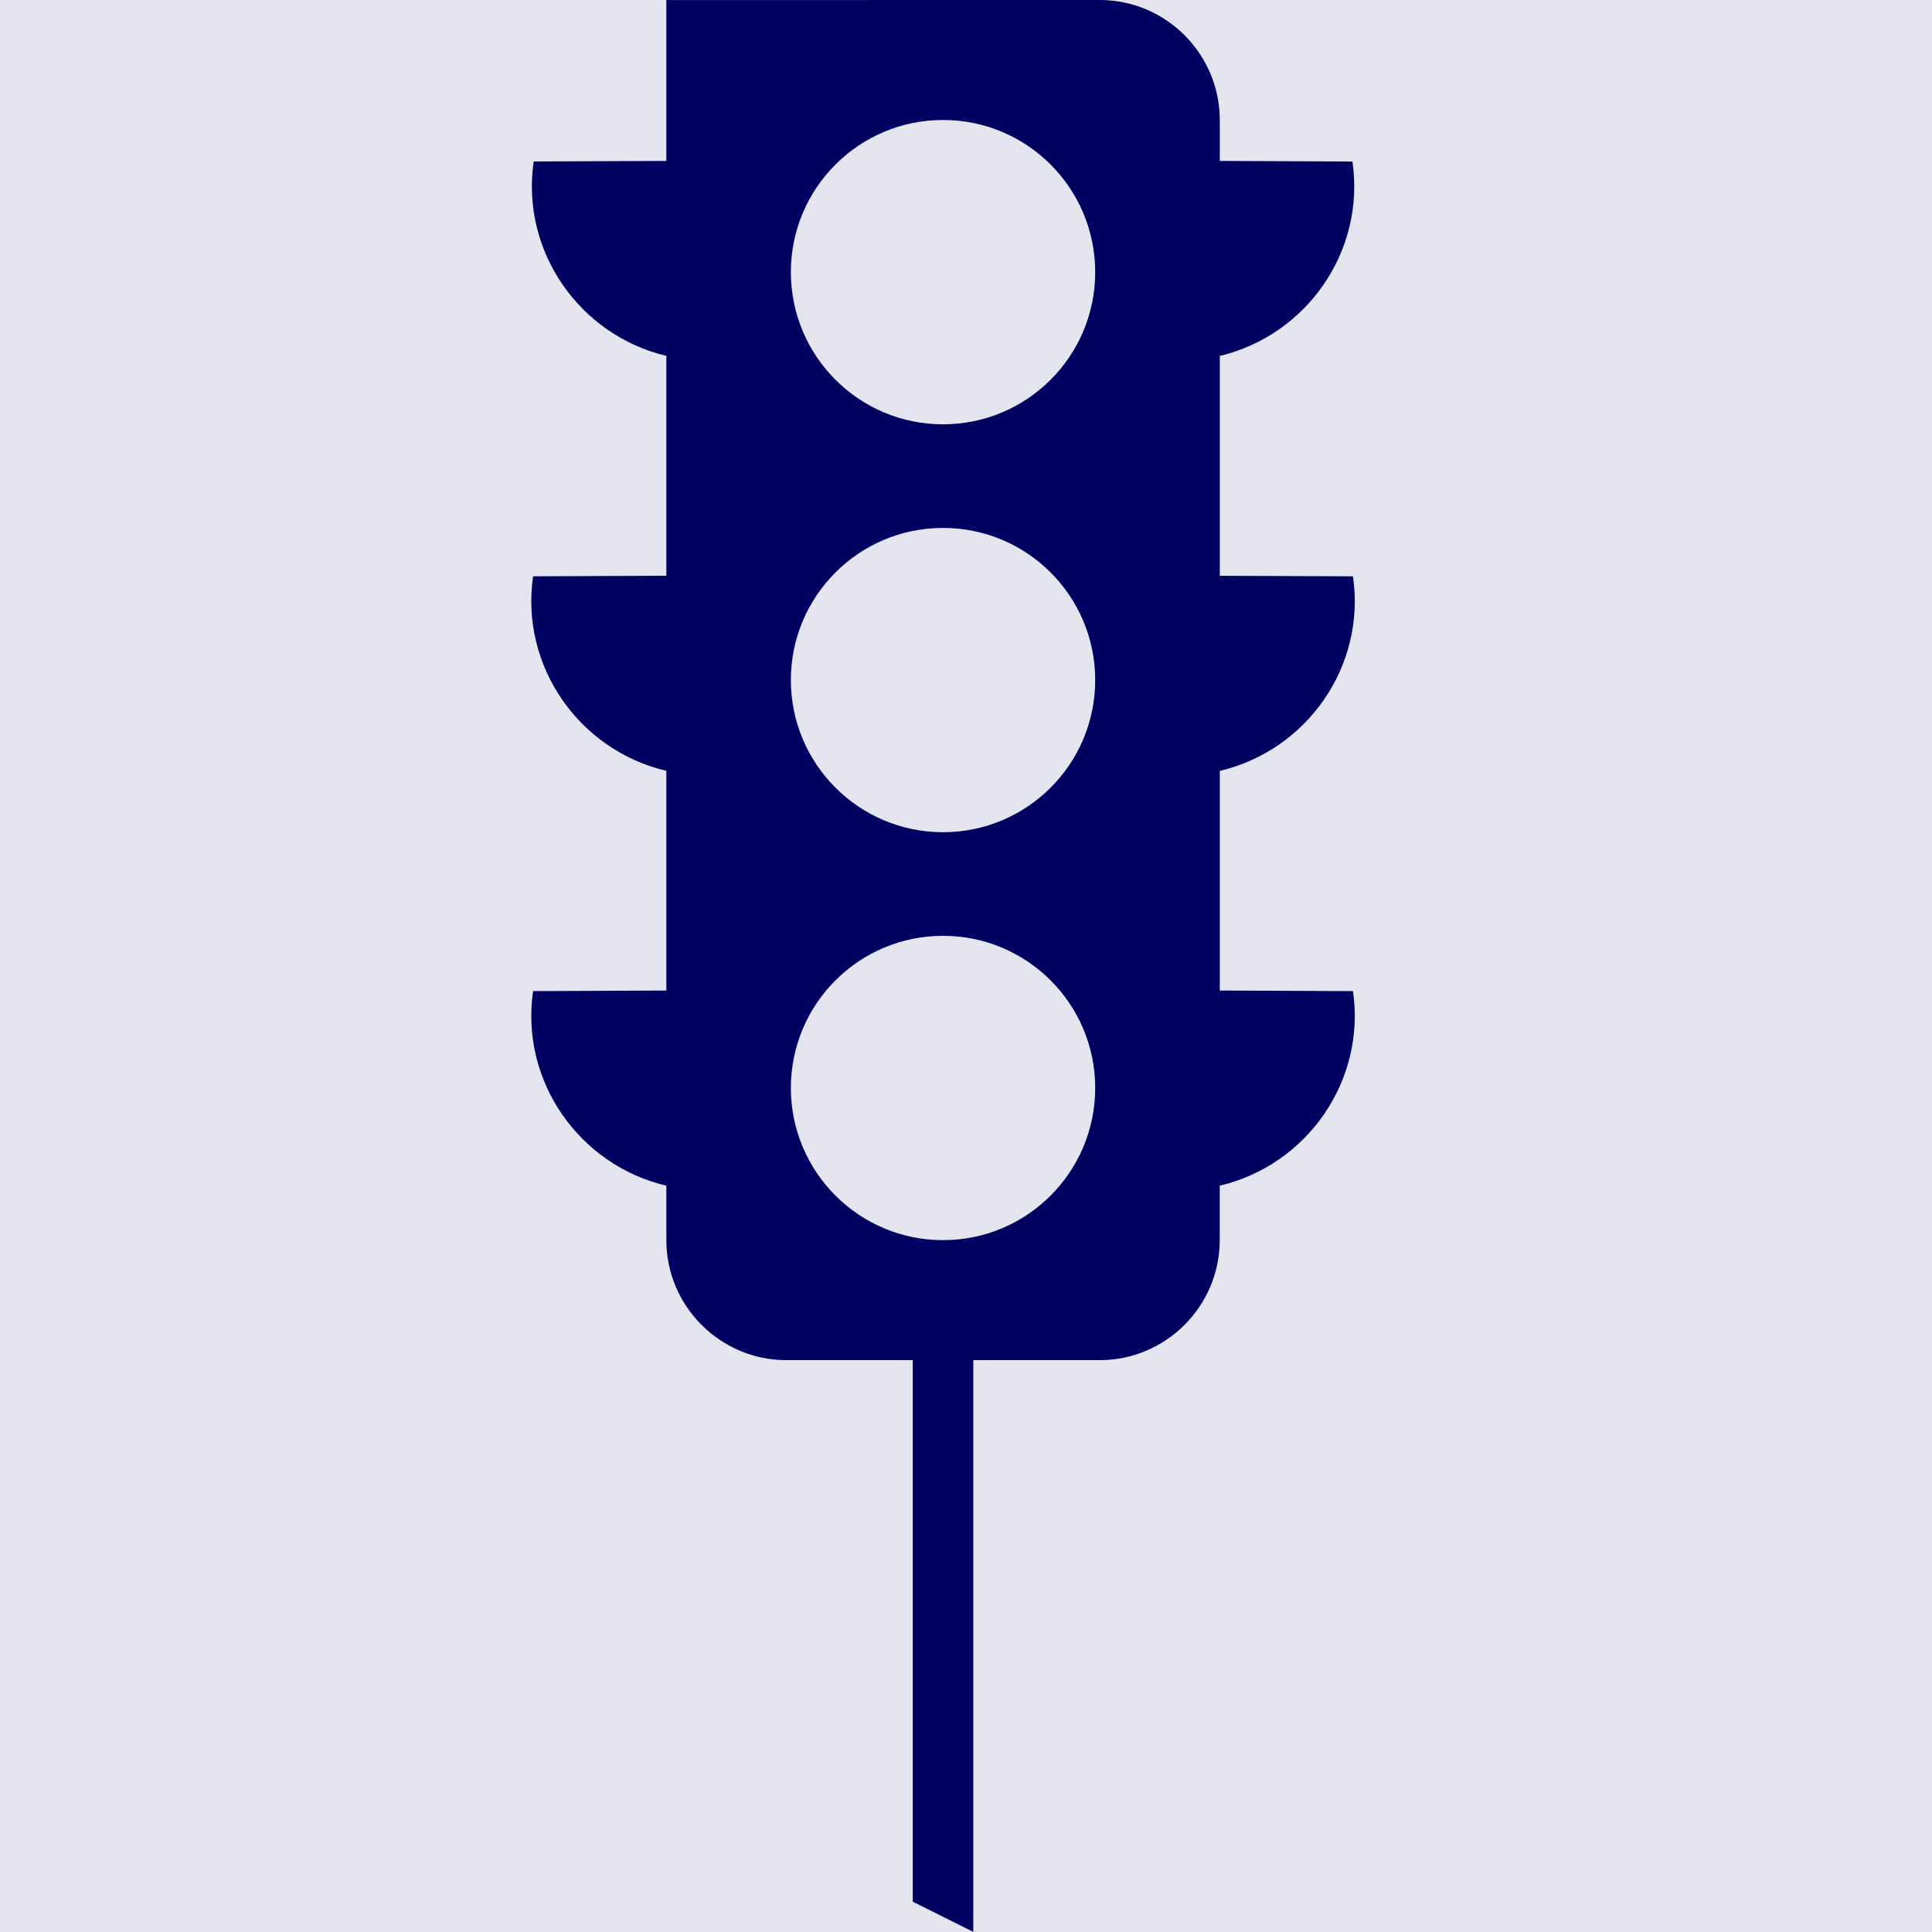
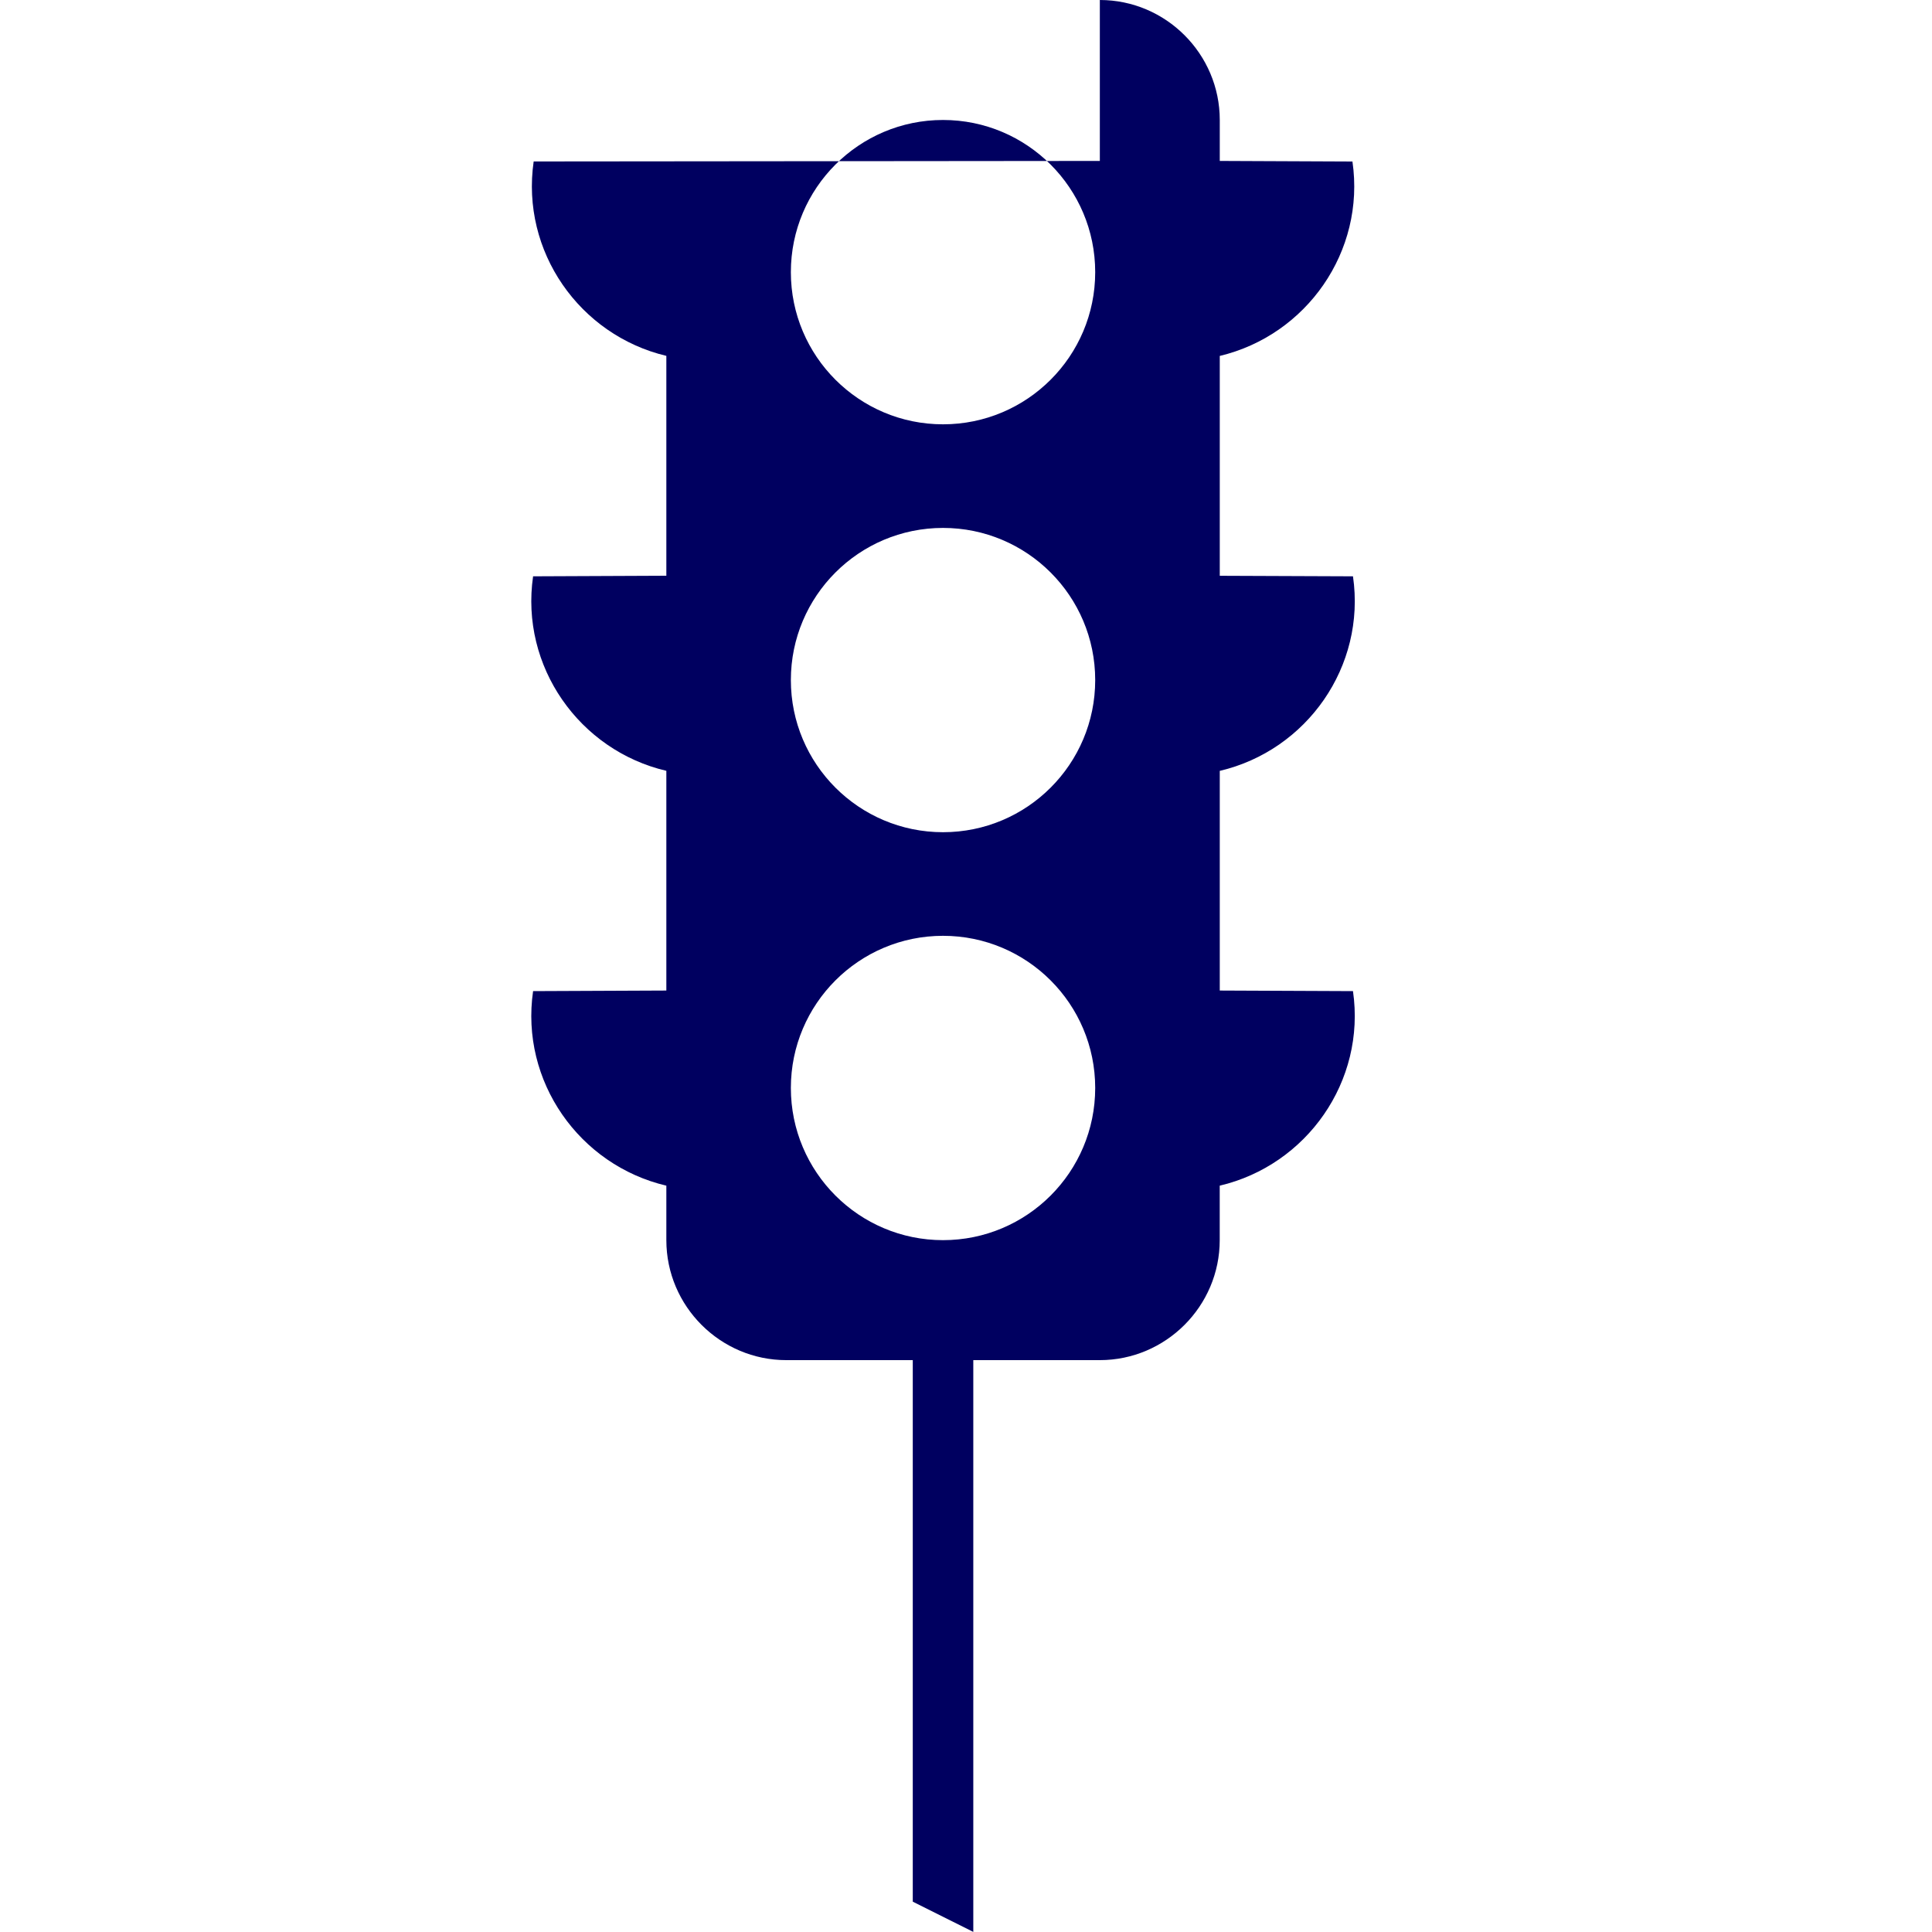
<svg xmlns="http://www.w3.org/2000/svg" width="40" height="40" viewBox="0 0 40 40" fill="none">
-   <rect width="40" height="40" fill="#E5E5EF" />
-   <path d="M25.254 20.509V15.96C27.056 15.537 28.283 13.797 28.012 11.932L25.254 11.921V7.369C27.05 6.941 28.271 5.204 28.001 3.344L25.254 3.332V2.484C25.254 1.117 24.137 0 22.771 0L13.796 0.001V3.332L11.049 3.343C10.78 5.204 12 6.94 13.796 7.368V11.92L11.037 11.932C10.767 13.796 11.994 15.536 13.796 15.959V20.508L11.037 20.52C10.767 22.385 11.994 24.124 13.796 24.548V25.676C13.796 27.043 14.913 28.16 16.279 28.16H18.898V39.372L20.151 39.998V28.16H22.77C24.136 28.16 25.253 27.043 25.253 25.676V24.548C27.055 24.124 28.282 22.385 28.012 20.52L25.253 20.508L25.254 20.509ZM19.524 25.676C17.785 25.676 16.374 24.265 16.374 22.525C16.374 20.786 17.785 19.375 19.524 19.375C21.264 19.375 22.675 20.786 22.675 22.525C22.675 24.265 21.264 25.676 19.524 25.676ZM19.524 17.23C17.785 17.23 16.374 15.82 16.374 14.08C16.374 12.34 17.785 10.93 19.524 10.93C21.264 10.93 22.675 12.34 22.675 14.08C22.675 15.82 21.264 17.23 19.524 17.23ZM19.524 8.785C17.785 8.785 16.374 7.374 16.374 5.635C16.374 3.895 17.785 2.484 19.524 2.484C21.264 2.484 22.675 3.895 22.675 5.635C22.675 7.374 21.264 8.785 19.524 8.785Z" fill="#000060" />
+   <path d="M25.254 20.509V15.96C27.056 15.537 28.283 13.797 28.012 11.932L25.254 11.921V7.369C27.05 6.941 28.271 5.204 28.001 3.344L25.254 3.332V2.484C25.254 1.117 24.137 0 22.771 0V3.332L11.049 3.343C10.78 5.204 12 6.94 13.796 7.368V11.92L11.037 11.932C10.767 13.796 11.994 15.536 13.796 15.959V20.508L11.037 20.52C10.767 22.385 11.994 24.124 13.796 24.548V25.676C13.796 27.043 14.913 28.16 16.279 28.16H18.898V39.372L20.151 39.998V28.16H22.77C24.136 28.16 25.253 27.043 25.253 25.676V24.548C27.055 24.124 28.282 22.385 28.012 20.52L25.253 20.508L25.254 20.509ZM19.524 25.676C17.785 25.676 16.374 24.265 16.374 22.525C16.374 20.786 17.785 19.375 19.524 19.375C21.264 19.375 22.675 20.786 22.675 22.525C22.675 24.265 21.264 25.676 19.524 25.676ZM19.524 17.23C17.785 17.23 16.374 15.82 16.374 14.08C16.374 12.34 17.785 10.93 19.524 10.93C21.264 10.93 22.675 12.34 22.675 14.08C22.675 15.82 21.264 17.23 19.524 17.23ZM19.524 8.785C17.785 8.785 16.374 7.374 16.374 5.635C16.374 3.895 17.785 2.484 19.524 2.484C21.264 2.484 22.675 3.895 22.675 5.635C22.675 7.374 21.264 8.785 19.524 8.785Z" fill="#000060" />
</svg>